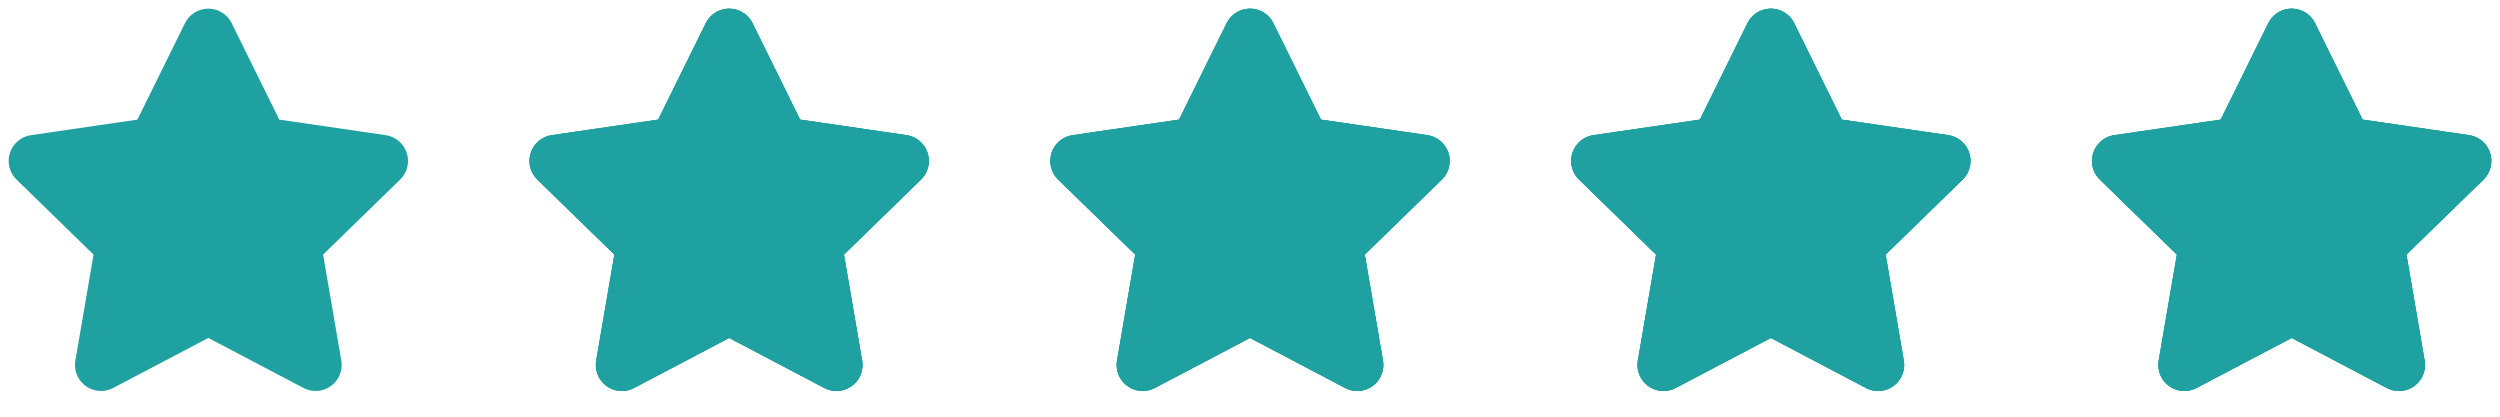
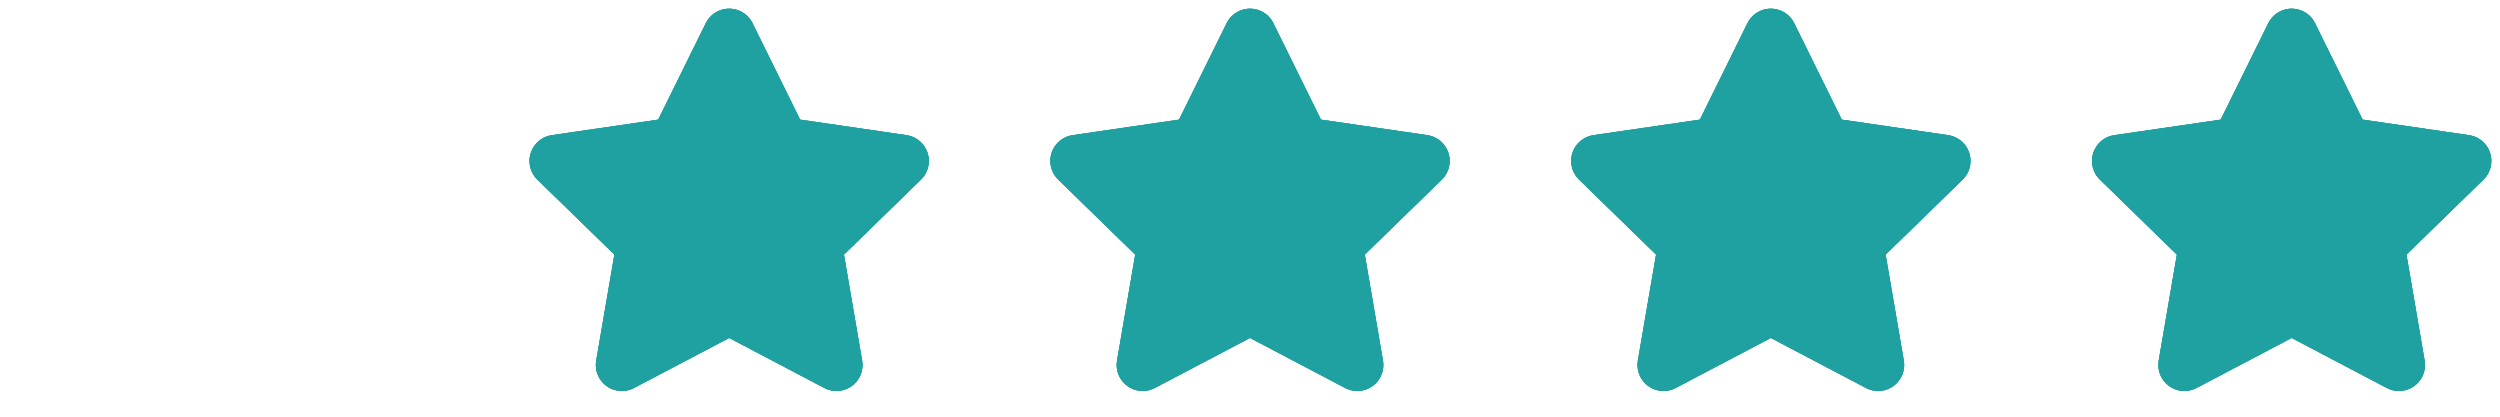
<svg xmlns="http://www.w3.org/2000/svg" width="96" height="16" viewBox="0 0 96 16" fill="none">
  <g clip-path="url(#clip0_345_142)">
-     <path d="M8 1.333L10.06 5.507L14.667 6.18L11.333 9.427L12.12 14.013L8 11.847L3.88 14.013L4.667 9.427L1.333 6.18L5.94 5.507L8 1.333Z" fill="#1FA1A1" stroke="#1FA1A1" stroke-width="2" stroke-linecap="round" stroke-linejoin="round" />
-   </g>
+     </g>
  <g clip-path="url(#clip1_345_142)">
    <path d="M28 1.333L30.06 5.507L34.667 6.18L31.333 9.427L32.12 14.013L28 11.847L23.88 14.013L24.667 9.427L21.333 6.18L25.94 5.507L28 1.333Z" fill="#1FA1A1" stroke="#1FA1A1" stroke-width="2" stroke-linecap="round" stroke-linejoin="round" />
    <path d="M28 1.333L30.06 5.507L34.667 6.18L31.333 9.427L32.12 14.013L28 11.847L23.88 14.013L24.667 9.427L21.333 6.18L25.94 5.507L28 1.333Z" fill="#1FA1A1" stroke="#1FA1A1" stroke-width="2" stroke-linecap="round" stroke-linejoin="round" />
    <path d="M28 1.333L30.06 5.507L34.667 6.18L31.333 9.427L32.12 14.013L28 11.847L23.88 14.013L24.667 9.427L21.333 6.18L25.94 5.507L28 1.333Z" fill="#1FA1A1" stroke="#1FA1A1" stroke-width="2" stroke-linecap="round" stroke-linejoin="round" />
  </g>
  <g clip-path="url(#clip2_345_142)">
    <path d="M48 1.333L50.06 5.507L54.667 6.18L51.333 9.427L52.12 14.013L48 11.847L43.88 14.013L44.667 9.427L41.333 6.18L45.94 5.507L48 1.333Z" fill="#1FA1A1" stroke="#1FA1A1" stroke-width="2" stroke-linecap="round" stroke-linejoin="round" />
    <path d="M48 1.333L50.06 5.507L54.667 6.18L51.333 9.427L52.12 14.013L48 11.847L43.88 14.013L44.667 9.427L41.333 6.18L45.94 5.507L48 1.333Z" fill="#1FA1A1" stroke="#1FA1A1" stroke-width="2" stroke-linecap="round" stroke-linejoin="round" />
    <path d="M48 1.333L50.06 5.507L54.667 6.18L51.333 9.427L52.12 14.013L48 11.847L43.88 14.013L44.667 9.427L41.333 6.18L45.94 5.507L48 1.333Z" fill="#1FA1A1" stroke="#1FA1A1" stroke-width="2" stroke-linecap="round" stroke-linejoin="round" />
  </g>
  <g clip-path="url(#clip3_345_142)">
    <path d="M68 1.333L70.06 5.507L74.667 6.18L71.333 9.427L72.12 14.013L68 11.847L63.88 14.013L64.667 9.427L61.333 6.18L65.94 5.507L68 1.333Z" fill="#1FA1A1" stroke="#1FA1A1" stroke-width="2" stroke-linecap="round" stroke-linejoin="round" />
    <path d="M68 1.333L70.06 5.507L74.667 6.18L71.333 9.427L72.12 14.013L68 11.847L63.88 14.013L64.667 9.427L61.333 6.18L65.94 5.507L68 1.333Z" fill="#1FA1A1" stroke="#1FA1A1" stroke-width="2" stroke-linecap="round" stroke-linejoin="round" />
    <path d="M68 1.333L70.06 5.507L74.667 6.18L71.333 9.427L72.12 14.013L68 11.847L63.88 14.013L64.667 9.427L61.333 6.18L65.94 5.507L68 1.333Z" fill="#1FA1A1" stroke="#1FA1A1" stroke-width="2" stroke-linecap="round" stroke-linejoin="round" />
  </g>
  <g clip-path="url(#clip4_345_142)">
    <path d="M88 1.333L90.06 5.507L94.667 6.18L91.333 9.427L92.12 14.013L88 11.847L83.88 14.013L84.667 9.427L81.333 6.18L85.94 5.507L88 1.333Z" fill="#1FA1A1" stroke="#1FA1A1" stroke-width="2" stroke-linecap="round" stroke-linejoin="round" />
    <path d="M88 1.333L90.06 5.507L94.667 6.18L91.333 9.427L92.12 14.013L88 11.847L83.88 14.013L84.667 9.427L81.333 6.18L85.94 5.507L88 1.333Z" fill="#1FA1A1" stroke="#1FA1A1" stroke-width="2" stroke-linecap="round" stroke-linejoin="round" />
    <path d="M88 1.333L90.06 5.507L94.667 6.18L91.333 9.427L92.12 14.013L88 11.847L83.88 14.013L84.667 9.427L81.333 6.18L85.94 5.507L88 1.333Z" fill="#1FA1A1" stroke="#1FA1A1" stroke-width="2" stroke-linecap="round" stroke-linejoin="round" />
  </g>
  <defs>
    <clipPath id="clip0_345_142">
      <rect width="16" height="16" fill="white" />
    </clipPath>
    <clipPath id="clip1_345_142">
      <rect width="16" height="16" fill="white" transform="translate(20)" />
    </clipPath>
    <clipPath id="clip2_345_142">
      <rect width="16" height="16" fill="white" transform="translate(40)" />
    </clipPath>
    <clipPath id="clip3_345_142">
      <rect width="16" height="16" fill="white" transform="translate(60)" />
    </clipPath>
    <clipPath id="clip4_345_142">
      <rect width="16" height="16" fill="white" transform="translate(80)" />
    </clipPath>
  </defs>
</svg>